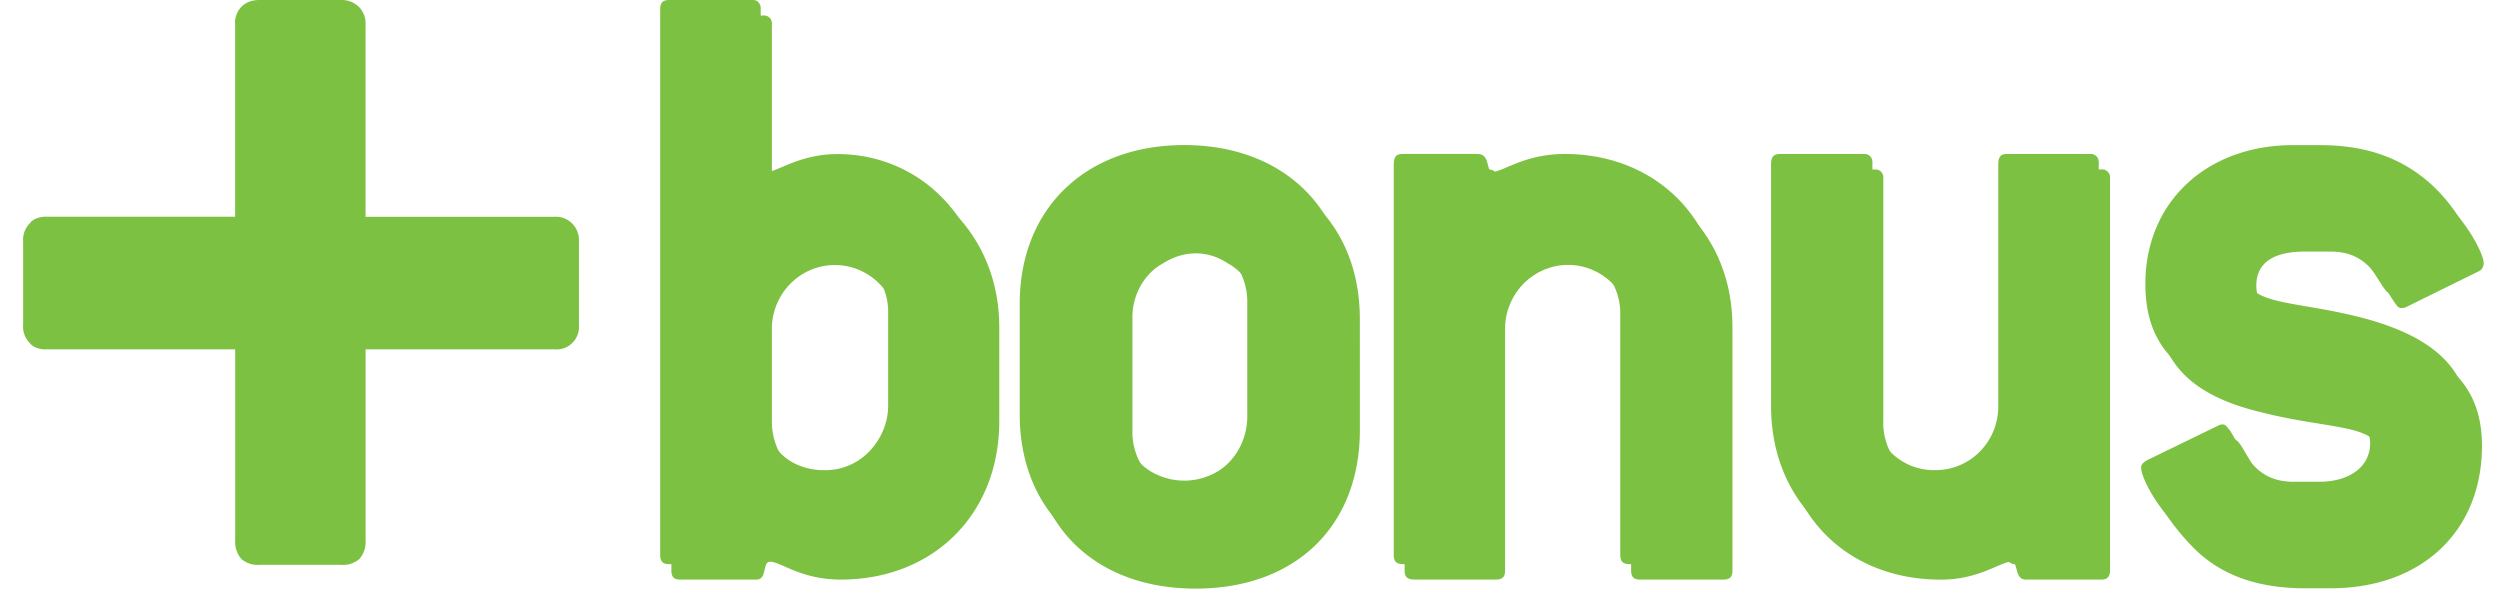
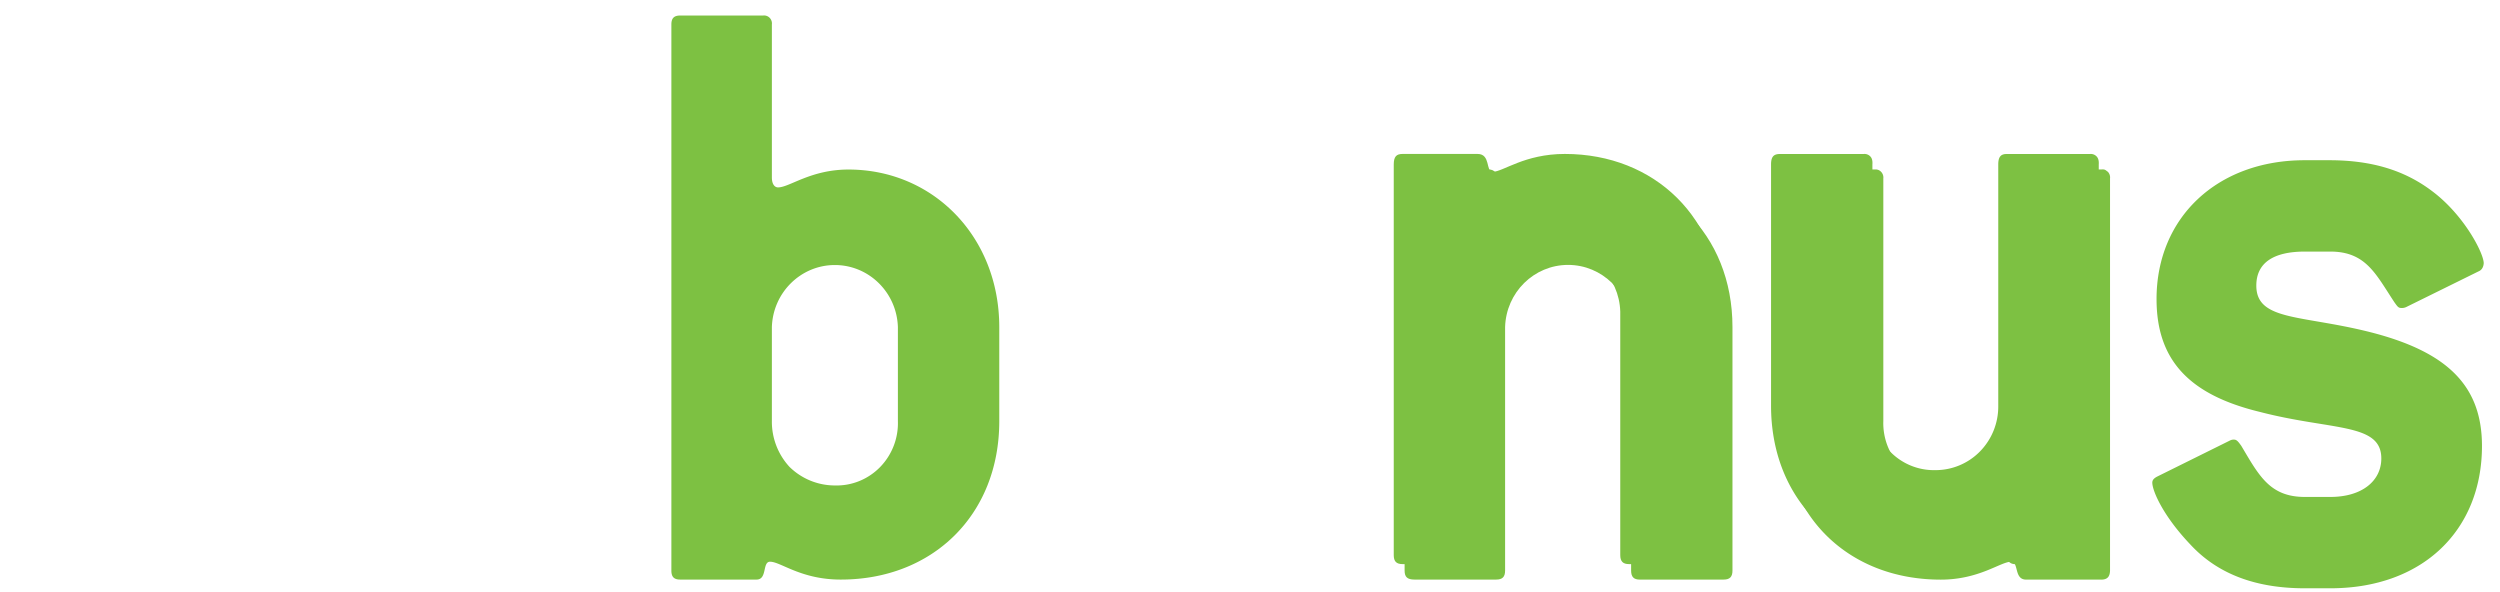
<svg xmlns="http://www.w3.org/2000/svg" width="76" height="18" viewBox="0 0 76 18">
  <g>
    <g>
      <g>
-         <path fill="#7dc142" d="M16.86 6.59h-5.747V.753a.716.716 0 0 0-.203-.544.74.74 0 0 0-.534-.209h-2.49c-.2 0-.4.057-.542.202a.695.695 0 0 0-.196.55V6.589H1.44c-.2-.015-.439.06-.538.204a.705.705 0 0 0-.198.549V9.87a.694.694 0 0 0 .195.55c.102.145.34.218.541.2h5.71a.05.05 0 0 0 0 .017v5.784a.792.792 0 0 0 .195.579c.143.117.342.19.542.17h2.49c.2.02.4-.053.542-.17a.792.792 0 0 0 .195-.579v-5.784-.017h5.748c.2.019.4-.054.542-.2a.695.695 0 0 0 .196-.55V7.343a.718.718 0 0 0-.203-.545.694.694 0 0 0-.535-.208z" />
-       </g>
+         </g>
      <g>
        <path fill="#7dc142" d="M27.296 12.803a1.912 1.912 0 0 1-.538 1.393c-.36.37-.853.574-1.365.562A1.97 1.97 0 0 1 24 14.192a2.023 2.023 0 0 1-.535-1.394V9.946c.031-1.052.88-1.889 1.915-1.889 1.036 0 1.885.837 1.916 1.889zm3.082-2.857c0-2.751-2.01-4.792-4.584-4.792-1.15 0-1.794.543-2.141.543-.109 0-.188-.108-.188-.299V.745a.246.246 0 0 0-.068-.204.238.238 0 0 0-.2-.069h-2.519c-.187 0-.268.08-.268.273v16.602c0 .19.08.272.268.272H23c.33 0 .17-.543.41-.543.322 0 .94.543 2.145.543 2.787.004 4.823-1.957 4.823-4.816z" />
      </g>
      <g>
-         <path fill="#7dc142" d="M38.257 13.074c.02.71-.34 1.374-.94 1.735-.602.36-1.317.36-1.95 0a1.953 1.953 0 0 1-.941-1.735V9.698c-.02-.698.34-1.374.94-1.698.634-.397 1.349-.397 1.95 0 .601.324.962 1 .94 1.698zm3.082-3.376c0-2.884-1.983-4.818-4.988-4.818-3.005 0-5.011 1.934-5.011 4.818v3.376c0 2.926 1.983 4.82 5.01 4.82 3.028 0 4.99-1.894 4.99-4.82z" />
-       </g>
+         </g>
      <g>
        <path fill="#7dc142" d="M52.4 17.62h-2.546c-.189 0-.268-.083-.268-.274V9.942c-.031-1.052-.88-1.889-1.916-1.889s-1.884.837-1.915 1.889v7.404c0 .19-.08.273-.27.273H43c-.22 0-.3-.082-.3-.273V5.423c0-.191.08-.273.3-.273h2.246c.4 0 .239.543.456.543.298 0 .963-.543 2.196-.543 2.734 0 4.769 1.96 4.769 4.792v7.404c0 .19-.081.273-.267.273z" />
      </g>
      <g>
        <path fill="#7dc142" d="M63.872 17.62h-2.278c-.376 0-.215-.543-.457-.543-.322 0-.965.544-2.137.544-2.82 0-4.83-1.96-4.83-4.82V5.424c0-.19.08-.272.268-.272H57a.224.224 0 0 1 .184.07.247.247 0 0 1 .069.202v7.377a1.91 1.91 0 0 0 .537 1.392c.359.37.852.574 1.363.563.514.01 1.01-.193 1.375-.562.364-.368.567-.87.56-1.393V5.424c0-.19.083-.272.27-.272h2.52c.122-.009.122.017.2.07a.246.246 0 0 1 .067.202v11.924c-.006.19-.087.273-.273.273z" />
      </g>
      <g>
        <path fill="#7dc142" d="M73.924 5.801c.991.736 1.581 1.905 1.581 2.199-.007.131-.07.216-.16.251l-2.198 1.084a.298.298 0 0 1-.147.028c-.094 0-.122-.054-.202-.162-.563-.845-.86-1.553-1.955-1.553h-.777c-.967 0-1.474.352-1.474 1.034 0 1.116 1.474.873 3.67 1.47 2.171.598 3.19 1.607 3.19 3.404 0 2.558-1.796 4.328-4.609 4.328h-.777c-1.5 0-2.654-.437-3.483-1.335-.831-.874-1.153-1.632-1.153-1.877 0-.082.053-.136.16-.19l2.198-1.089a.238.238 0 0 1 .135-.028c.077 0 .134.08.213.19.535.899.864 1.552 1.93 1.552h.777c.964 0 1.549-.489 1.549-1.17 0-1.087-1.5-.845-3.697-1.416-2.145-.521-3.136-1.573-3.136-3.43 0-2.479 1.848-4.22 4.502-4.22h.777c1.265.004 2.255.305 3.086.93z" />
      </g>
      <g>
-         <path fill="#7dc142" d="M27 12.334c0 .521-.22 1.025-.58 1.396-.36.37-.854.574-1.367.563-.513.007-1.053-.197-1.37-.566a1.95 1.95 0 0 1-.558-1.393V9.476C23.125 8.4 24 7.529 25 7.529c1.1 0 2 .871 2 1.947zm3-2.858c0-2.751-2-4.792-4.542-4.792-1.153 0-1.824.543-2.145.543-.107 0-.188-.108-.188-.297V.274a.247.247 0 0 0-.069-.202C23 0 22.93 0 22.856 0h-2.518c-.187 0-.268.084-.268.274v16.602c0 .19.08.273.268.273h2.278c.384 0 .215-.545.456-.545.32 0 .928.545 2.143.545C28 17.152 30 15.192 30 12.334z" />
-       </g>
+         </g>
      <g>
-         <path fill="#7dc142" d="M37.917 12.606c.02.71-.34 1.394-.917 1.735-.625.36-1.372.36-2 0-.574-.341-.935-1.026-.914-1.735V9.23c-.02-.71.34-1.374.914-1.735a1.983 1.983 0 0 1 2 0c.577.361.938 1.026.917 1.735zM41 9.23c0-2.887-2-4.82-5-4.82s-5 1.933-5 4.82v3.376c0 2.884 2 4.818 5 4.818s5-1.934 5-4.818z" />
-       </g>
+         </g>
      <g>
        <path fill="#7dc142" d="M52.07 17.149h-2.546c-.186 0-.268-.082-.268-.273V9.472c-.031-1.052-.88-1.888-1.916-1.888s-1.884.836-1.915 1.888v7.404c0 .19-.08.273-.268.273h-2.519c-.187 0-.268-.082-.268-.273V5c0-.238.08-.32.268-.32h2.281c.403 0 .241.544.456.544.32 0 .963-.544 2.197-.544 2.733 0 4.77 1.96 4.77 4.792v7.404c-.004.19-.084.273-.272.273z" />
      </g>
      <g>
        <path fill="#7dc142" d="M63.54 17.15h-2.277c-.375 0-.263-.545-.456-.545-.32 0-.962.546-2.17.546-2.788 0-4.797-1.961-4.797-4.818V5c0-.236.08-.318.268-.318h2.546a.239.239 0 0 1 .199.069c.052.053.077.127.068.249v7.333c-.017.52.178 1.024.538 1.395.36.37.854.574 1.366.564a1.89 1.89 0 0 0 1.367-.569c.362-.369.562-.87.555-1.39V5c0-.236.082-.318.253-.318h2.533a.24.24 0 0 1 .199.069c.052.053.078.127.07.249v11.878c.006.19-.074.273-.262.273z" />
      </g>
      <g>
-         <path fill="#7dc142" d="M73.584 5.336c.993.734 1.583 1.905 1.583 2.232a.258.258 0 0 1-.167.22l-2.193 1.087a.277.277 0 0 1-.133.028c-.106 0-.134-.056-.215-.164-.562-.843-.86-1.552-1.956-1.552h-.777c-.965 0-1.473.35-1.473 1.036 0 1.115 1.473.874 3.671 1.468 2.17.6 3.188 1.606 3.188 3.405 0 2.558-1.796 4.328-4.609 4.328h-.777c-1.5 0-2.653-.424-3.484-1.335-.83-.874-1.152-1.632-1.152-1.879 0-.08.053-.136.16-.21l2.198-1.069a.25.25 0 0 1 .134-.026c.081 0 .133.095.216.19.534.905.884 1.55 1.928 1.55h.777c.965 0 1.549-.489 1.549-1.168 0-1.09-1.5-.845-3.699-1.416-2.143-.545-3.134-1.573-3.134-3.43 0-2.479 1.85-4.22 4.502-4.22h.777c1.265 0 2.254.3 3.086.925z" />
-       </g>
+         </g>
    </g>
  </g>
</svg>